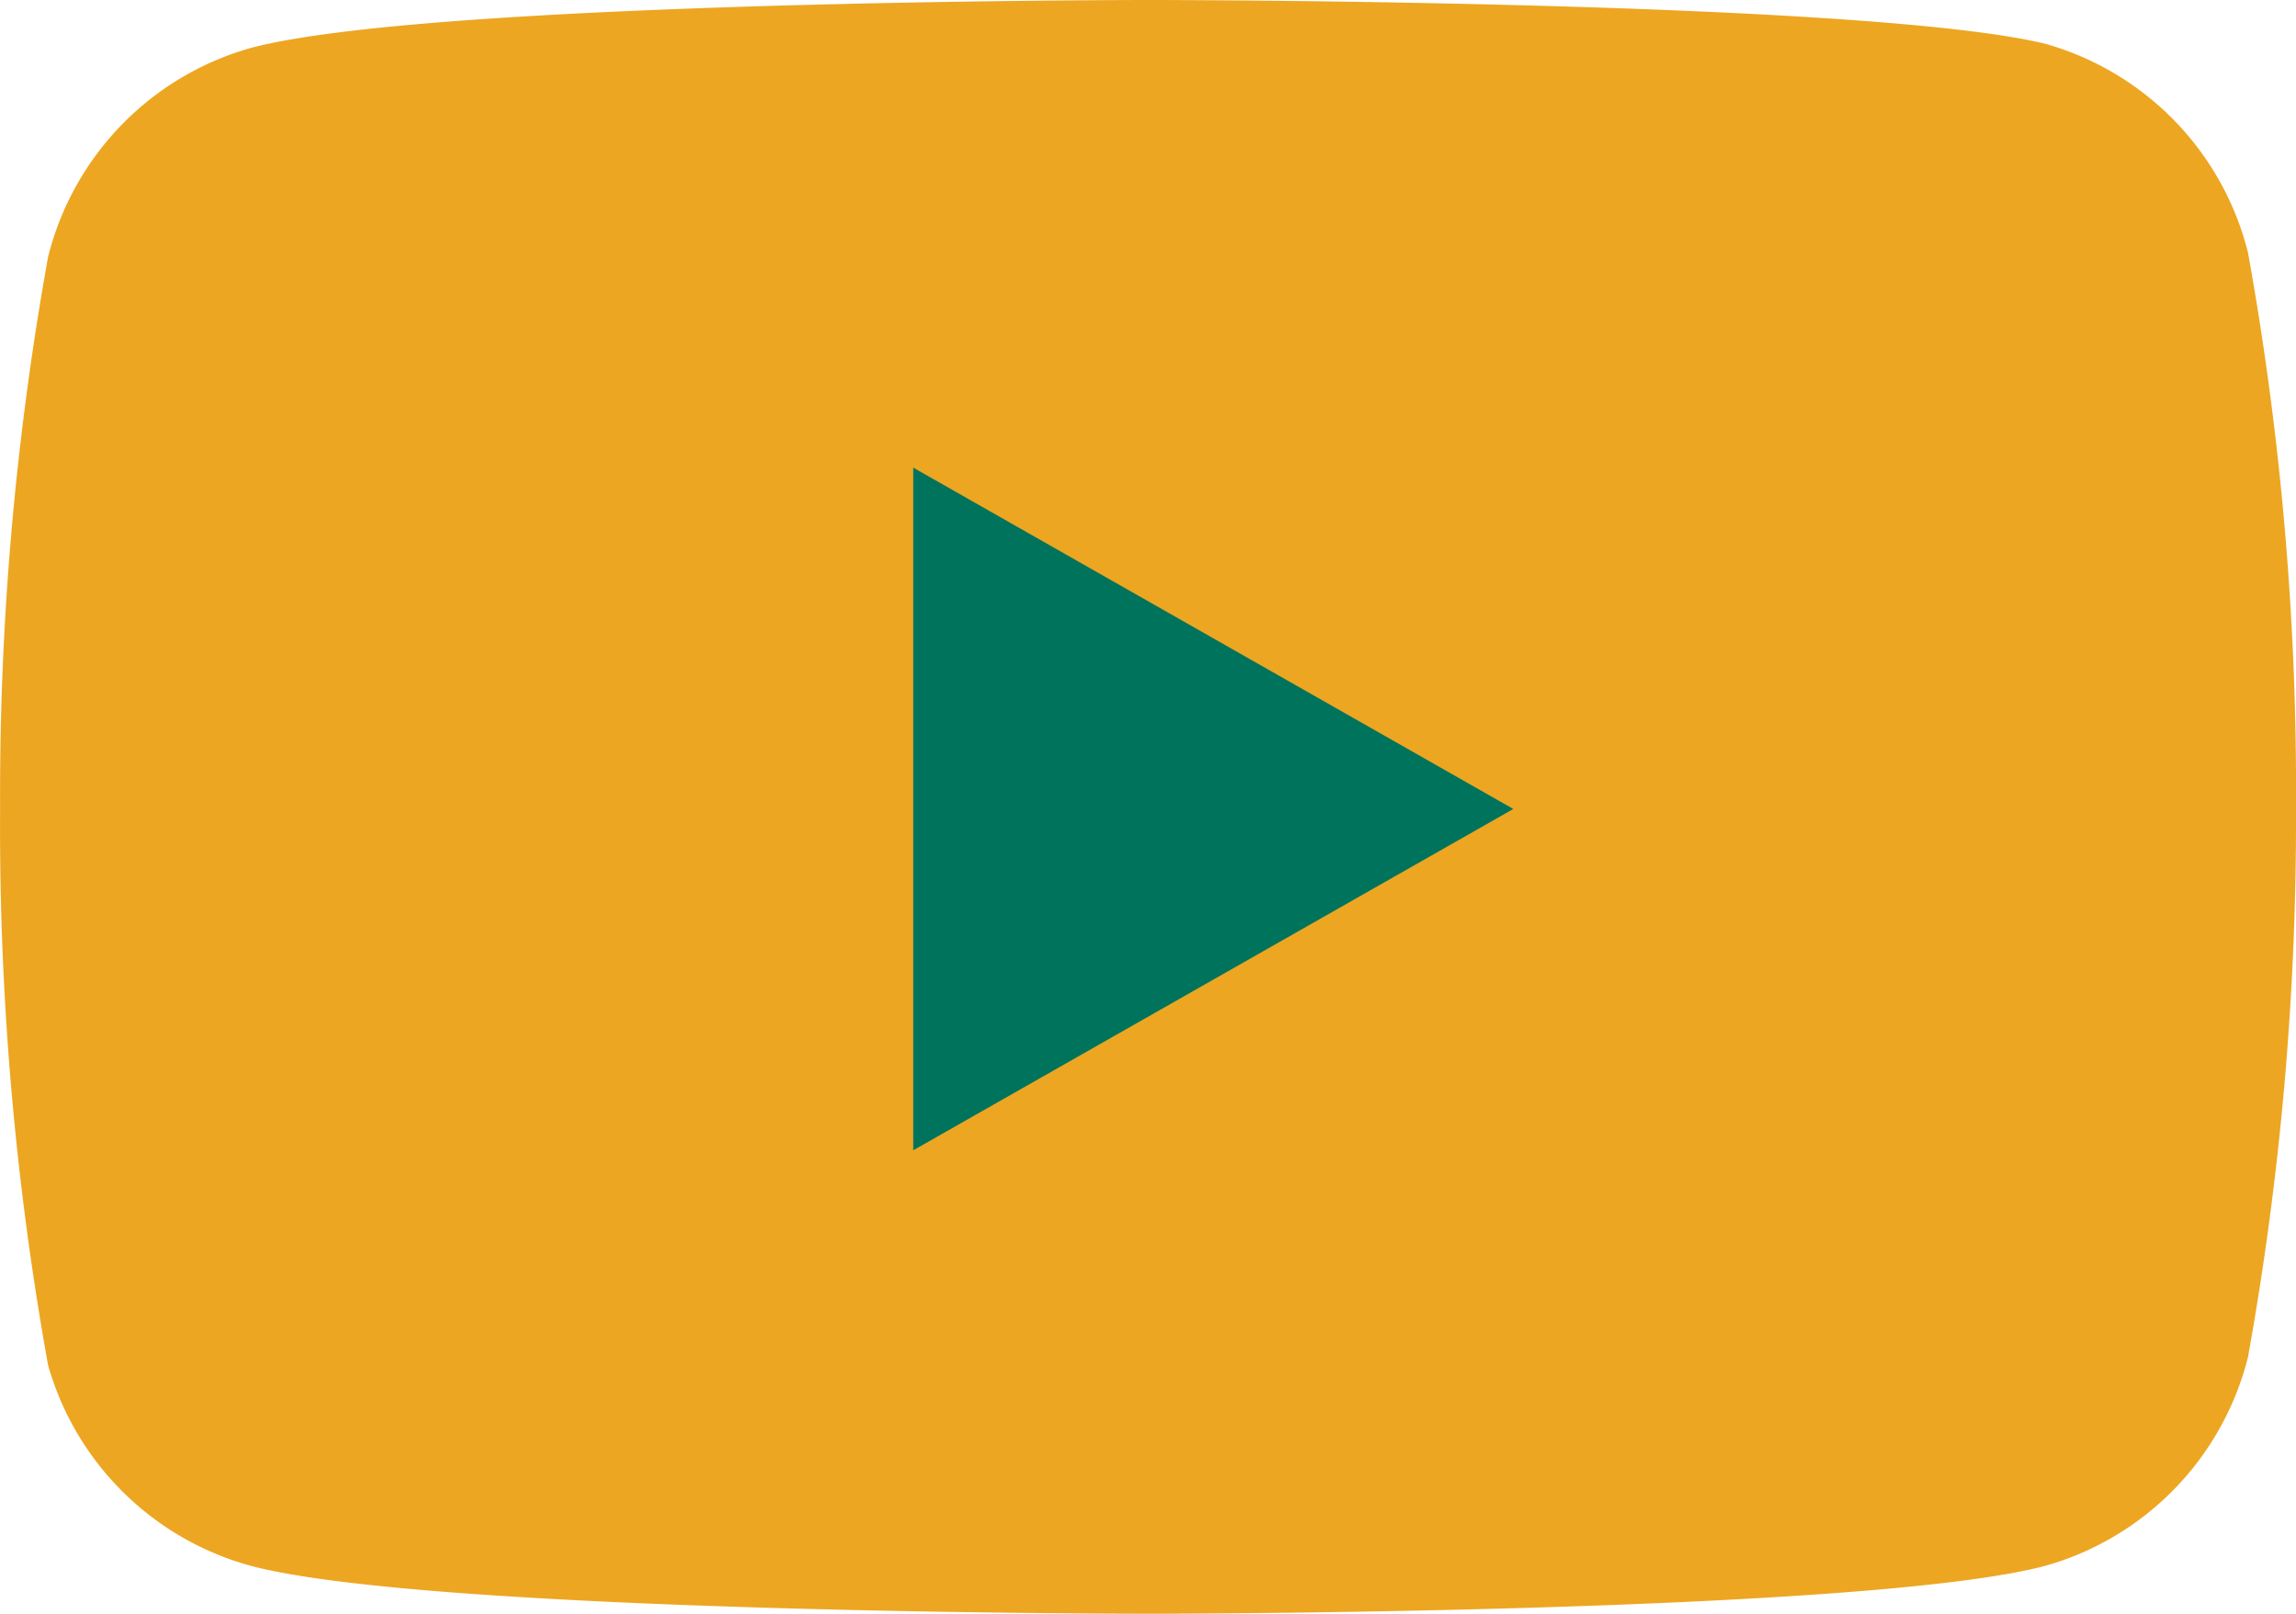
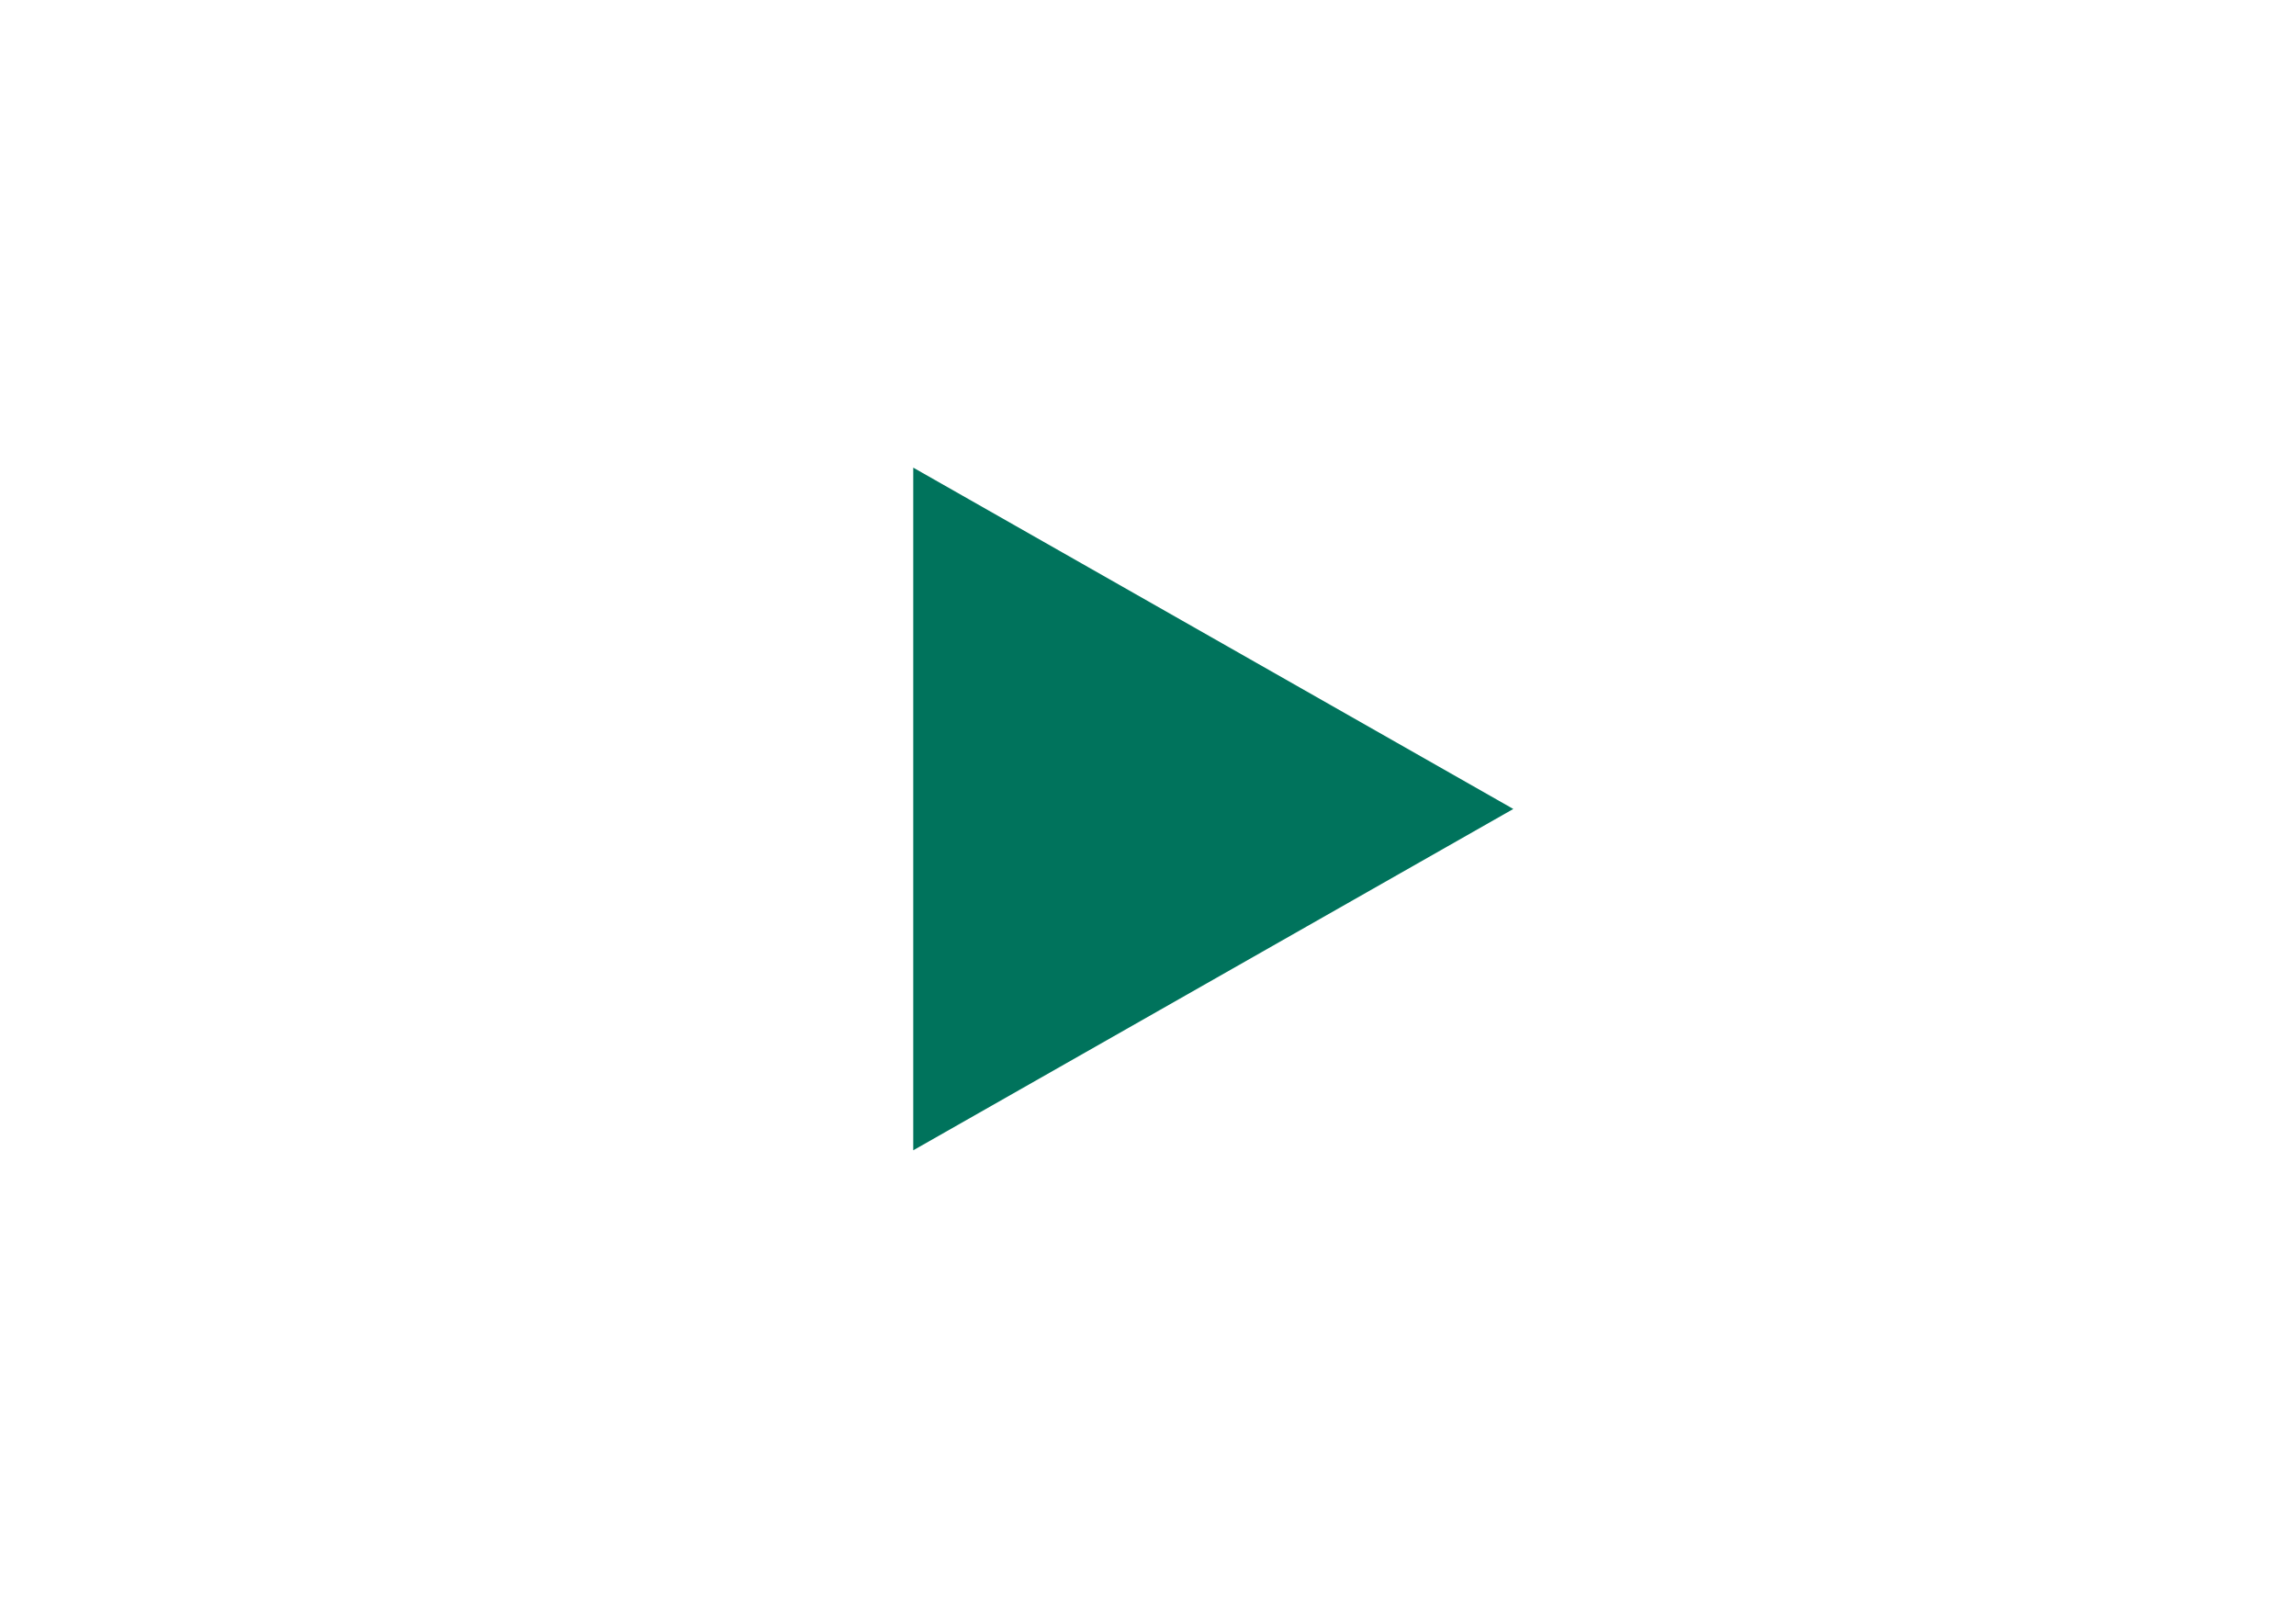
<svg xmlns="http://www.w3.org/2000/svg" id="ic-contact-youtube" width="22.001" height="15.46" viewBox="0 0 22.001 15.46">
-   <path id="Path_77" data-name="Path 77" d="M22.54,6.42a2.78,2.78,0,0,0-1.94-2C18.88,4,12,4,12,4s-6.88,0-8.6.46a2.78,2.78,0,0,0-1.94,2A29,29,0,0,0,1,11.75a29,29,0,0,0,.46,5.33A2.78,2.78,0,0,0,3.4,19c1.72.46,8.6.46,8.6.46s6.88,0,8.6-.46a2.78,2.78,0,0,0,1.94-2A29,29,0,0,0,23,11.75a29,29,0,0,0-.46-5.33Z" transform="translate(-0.999 -4)" fill="#eda621" />
  <path id="Path_78" data-name="Path 78" d="M9.75,15.02l5.75-3.27L9.75,8.48Z" transform="translate(-0.999 -4)" fill="#00735c" />
</svg>